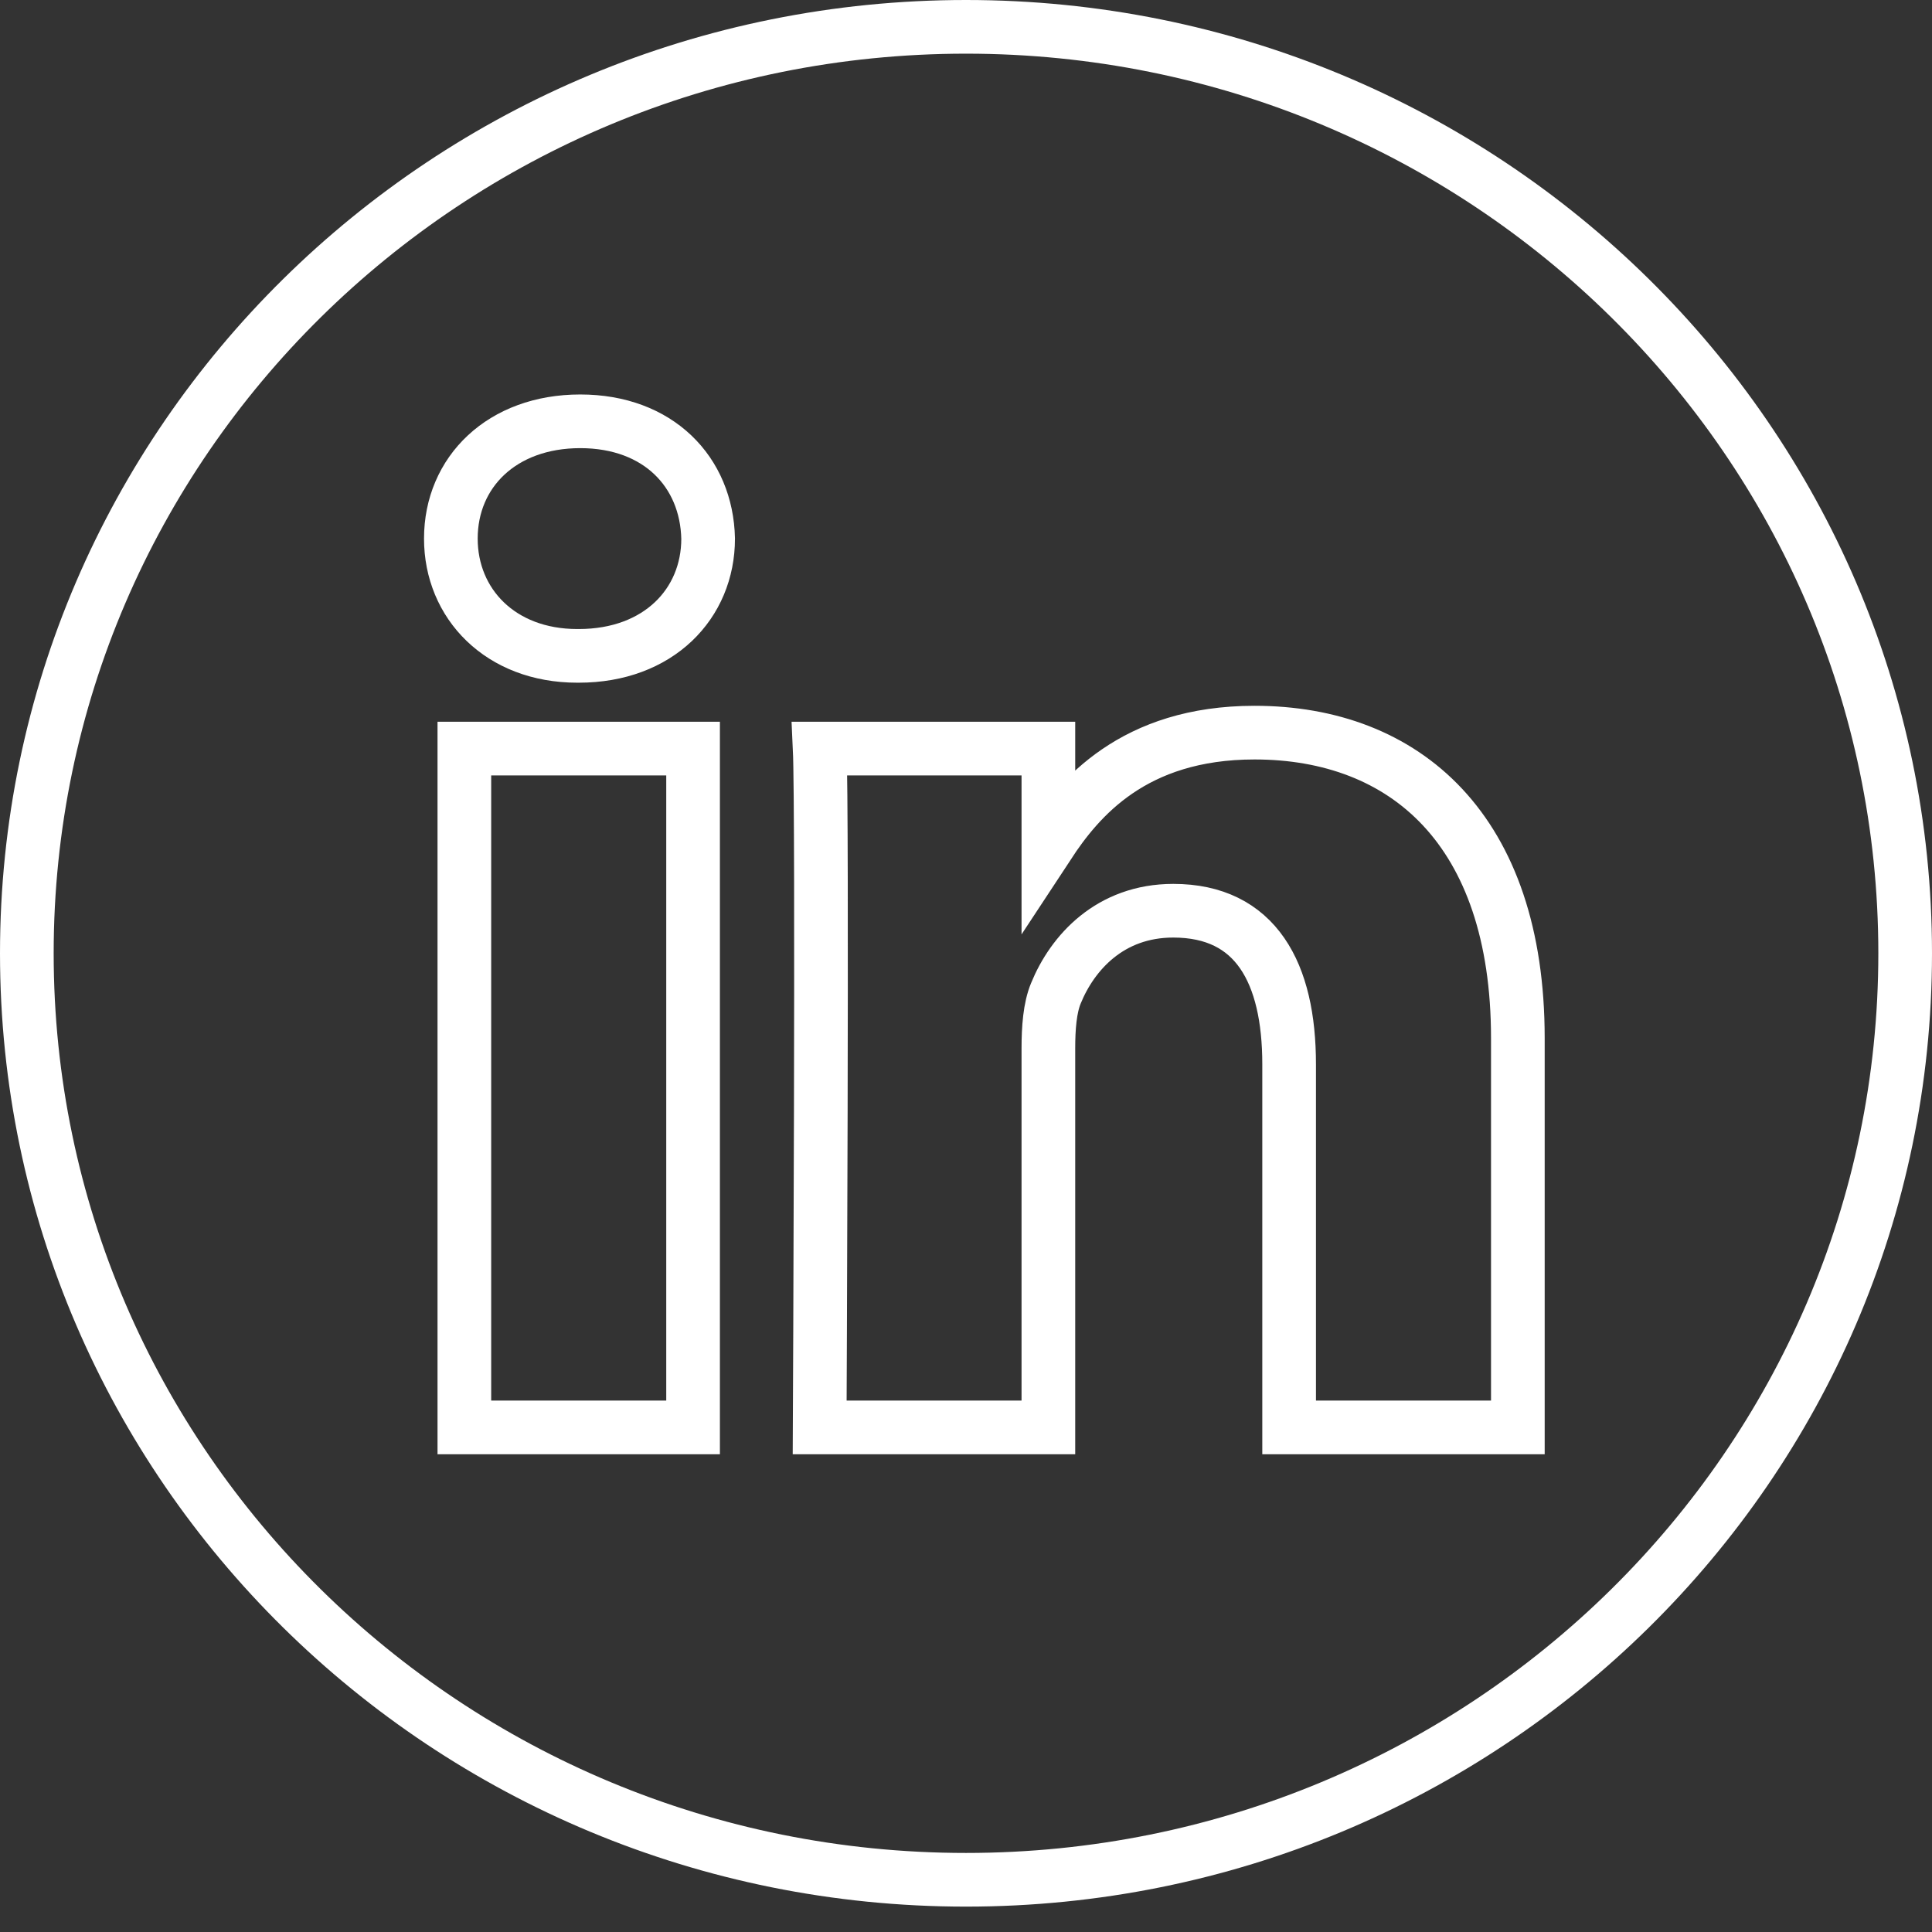
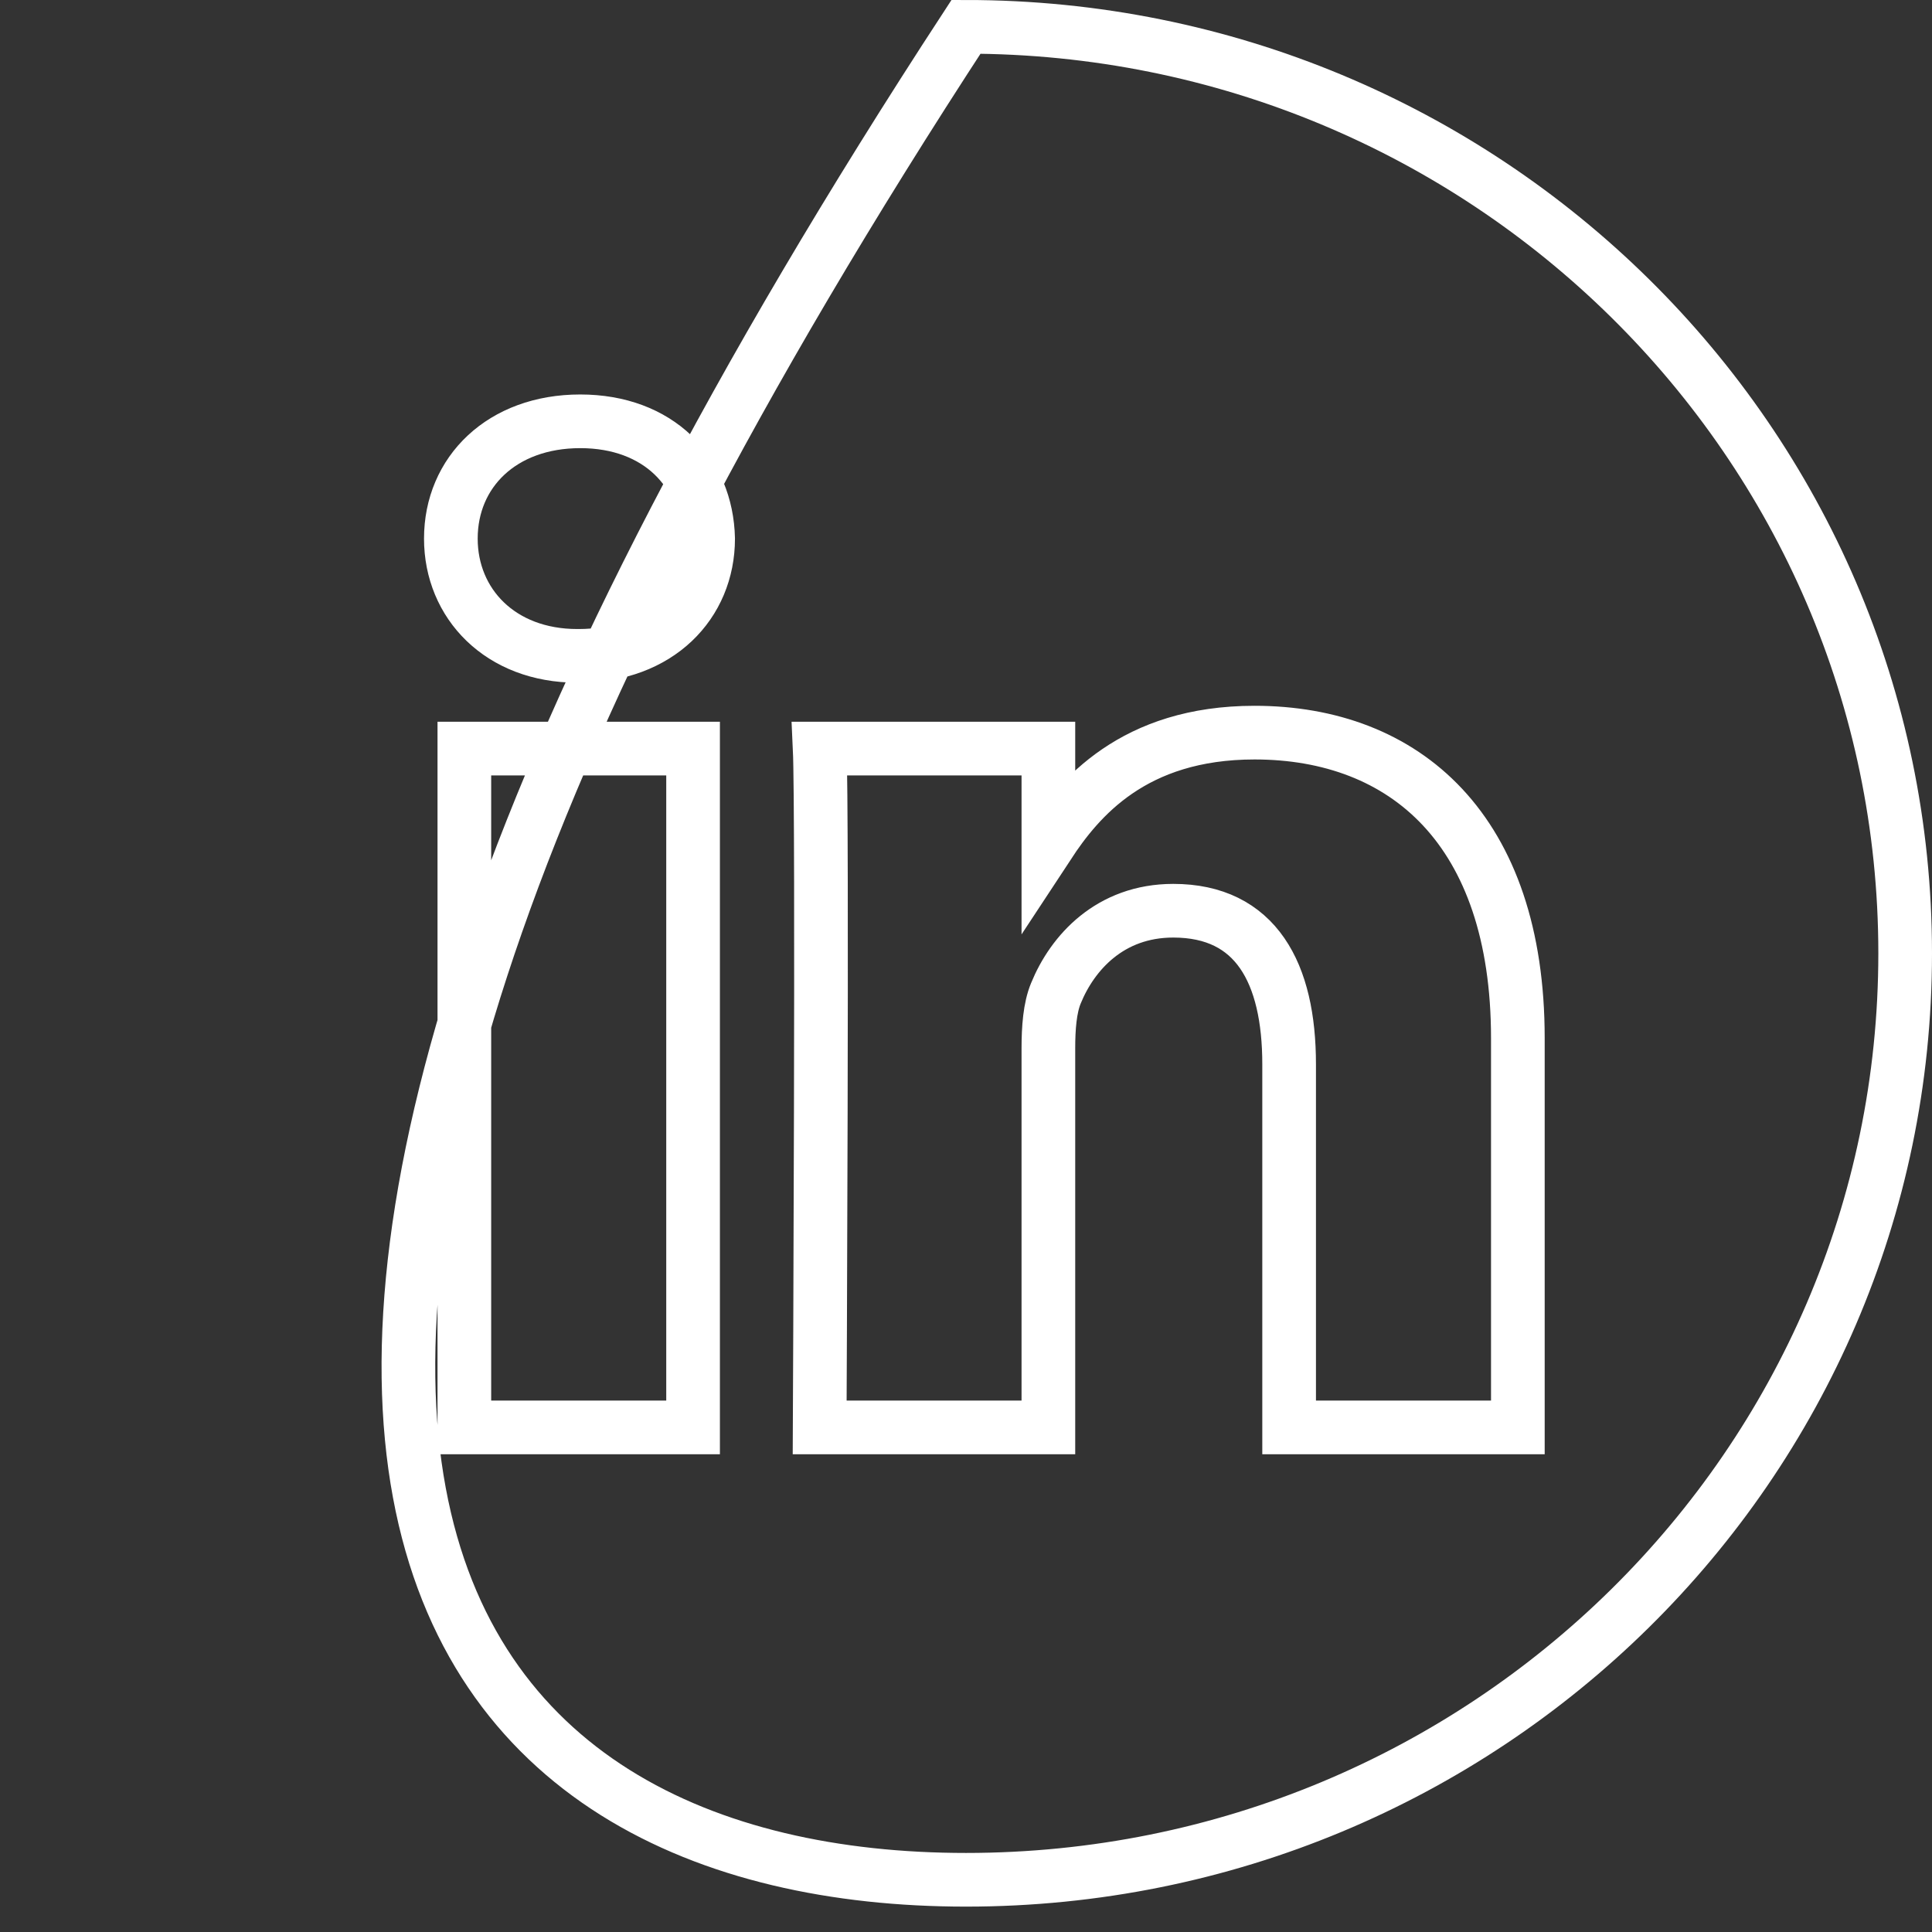
<svg xmlns="http://www.w3.org/2000/svg" width="72" height="72" viewBox="0 0 72 72" fill="none">
  <rect x="0" y="0" width="72" height="72" fill="#333333" stroke="none" />
-   <path d="M36 1C16.673 1 1 16.461 1 35.527C1 54.593 16.673 70.054 36 70.054C55.327 70.054 71 54.593 71 35.527C71 16.461 55.327 1 36 1ZM25.829 53.195H17.305V27.897H25.829V53.195ZM21.568 24.442H21.512C18.652 24.442 16.802 22.5 16.802 20.072C16.802 17.59 18.708 15.701 21.624 15.701C24.54 15.701 26.335 17.59 26.39 20.072C26.39 22.5 24.54 24.442 21.568 24.442ZM56.566 53.195H48.042V39.661C48.042 36.26 46.808 33.94 43.724 33.94C41.369 33.94 39.967 35.505 39.351 37.015C39.125 37.556 39.07 38.311 39.07 39.067V53.195H30.547C30.547 53.195 30.658 30.27 30.547 27.897H39.07V31.479C40.203 29.755 42.23 27.303 46.752 27.303C52.36 27.303 56.566 30.919 56.566 38.689V53.195Z" stroke="white" stroke-width="2" />
+   <path d="M36 1C1 54.593 16.673 70.054 36 70.054C55.327 70.054 71 54.593 71 35.527C71 16.461 55.327 1 36 1ZM25.829 53.195H17.305V27.897H25.829V53.195ZM21.568 24.442H21.512C18.652 24.442 16.802 22.5 16.802 20.072C16.802 17.59 18.708 15.701 21.624 15.701C24.54 15.701 26.335 17.59 26.39 20.072C26.39 22.5 24.54 24.442 21.568 24.442ZM56.566 53.195H48.042V39.661C48.042 36.26 46.808 33.94 43.724 33.94C41.369 33.94 39.967 35.505 39.351 37.015C39.125 37.556 39.07 38.311 39.07 39.067V53.195H30.547C30.547 53.195 30.658 30.27 30.547 27.897H39.07V31.479C40.203 29.755 42.23 27.303 46.752 27.303C52.36 27.303 56.566 30.919 56.566 38.689V53.195Z" stroke="white" stroke-width="2" />
</svg>